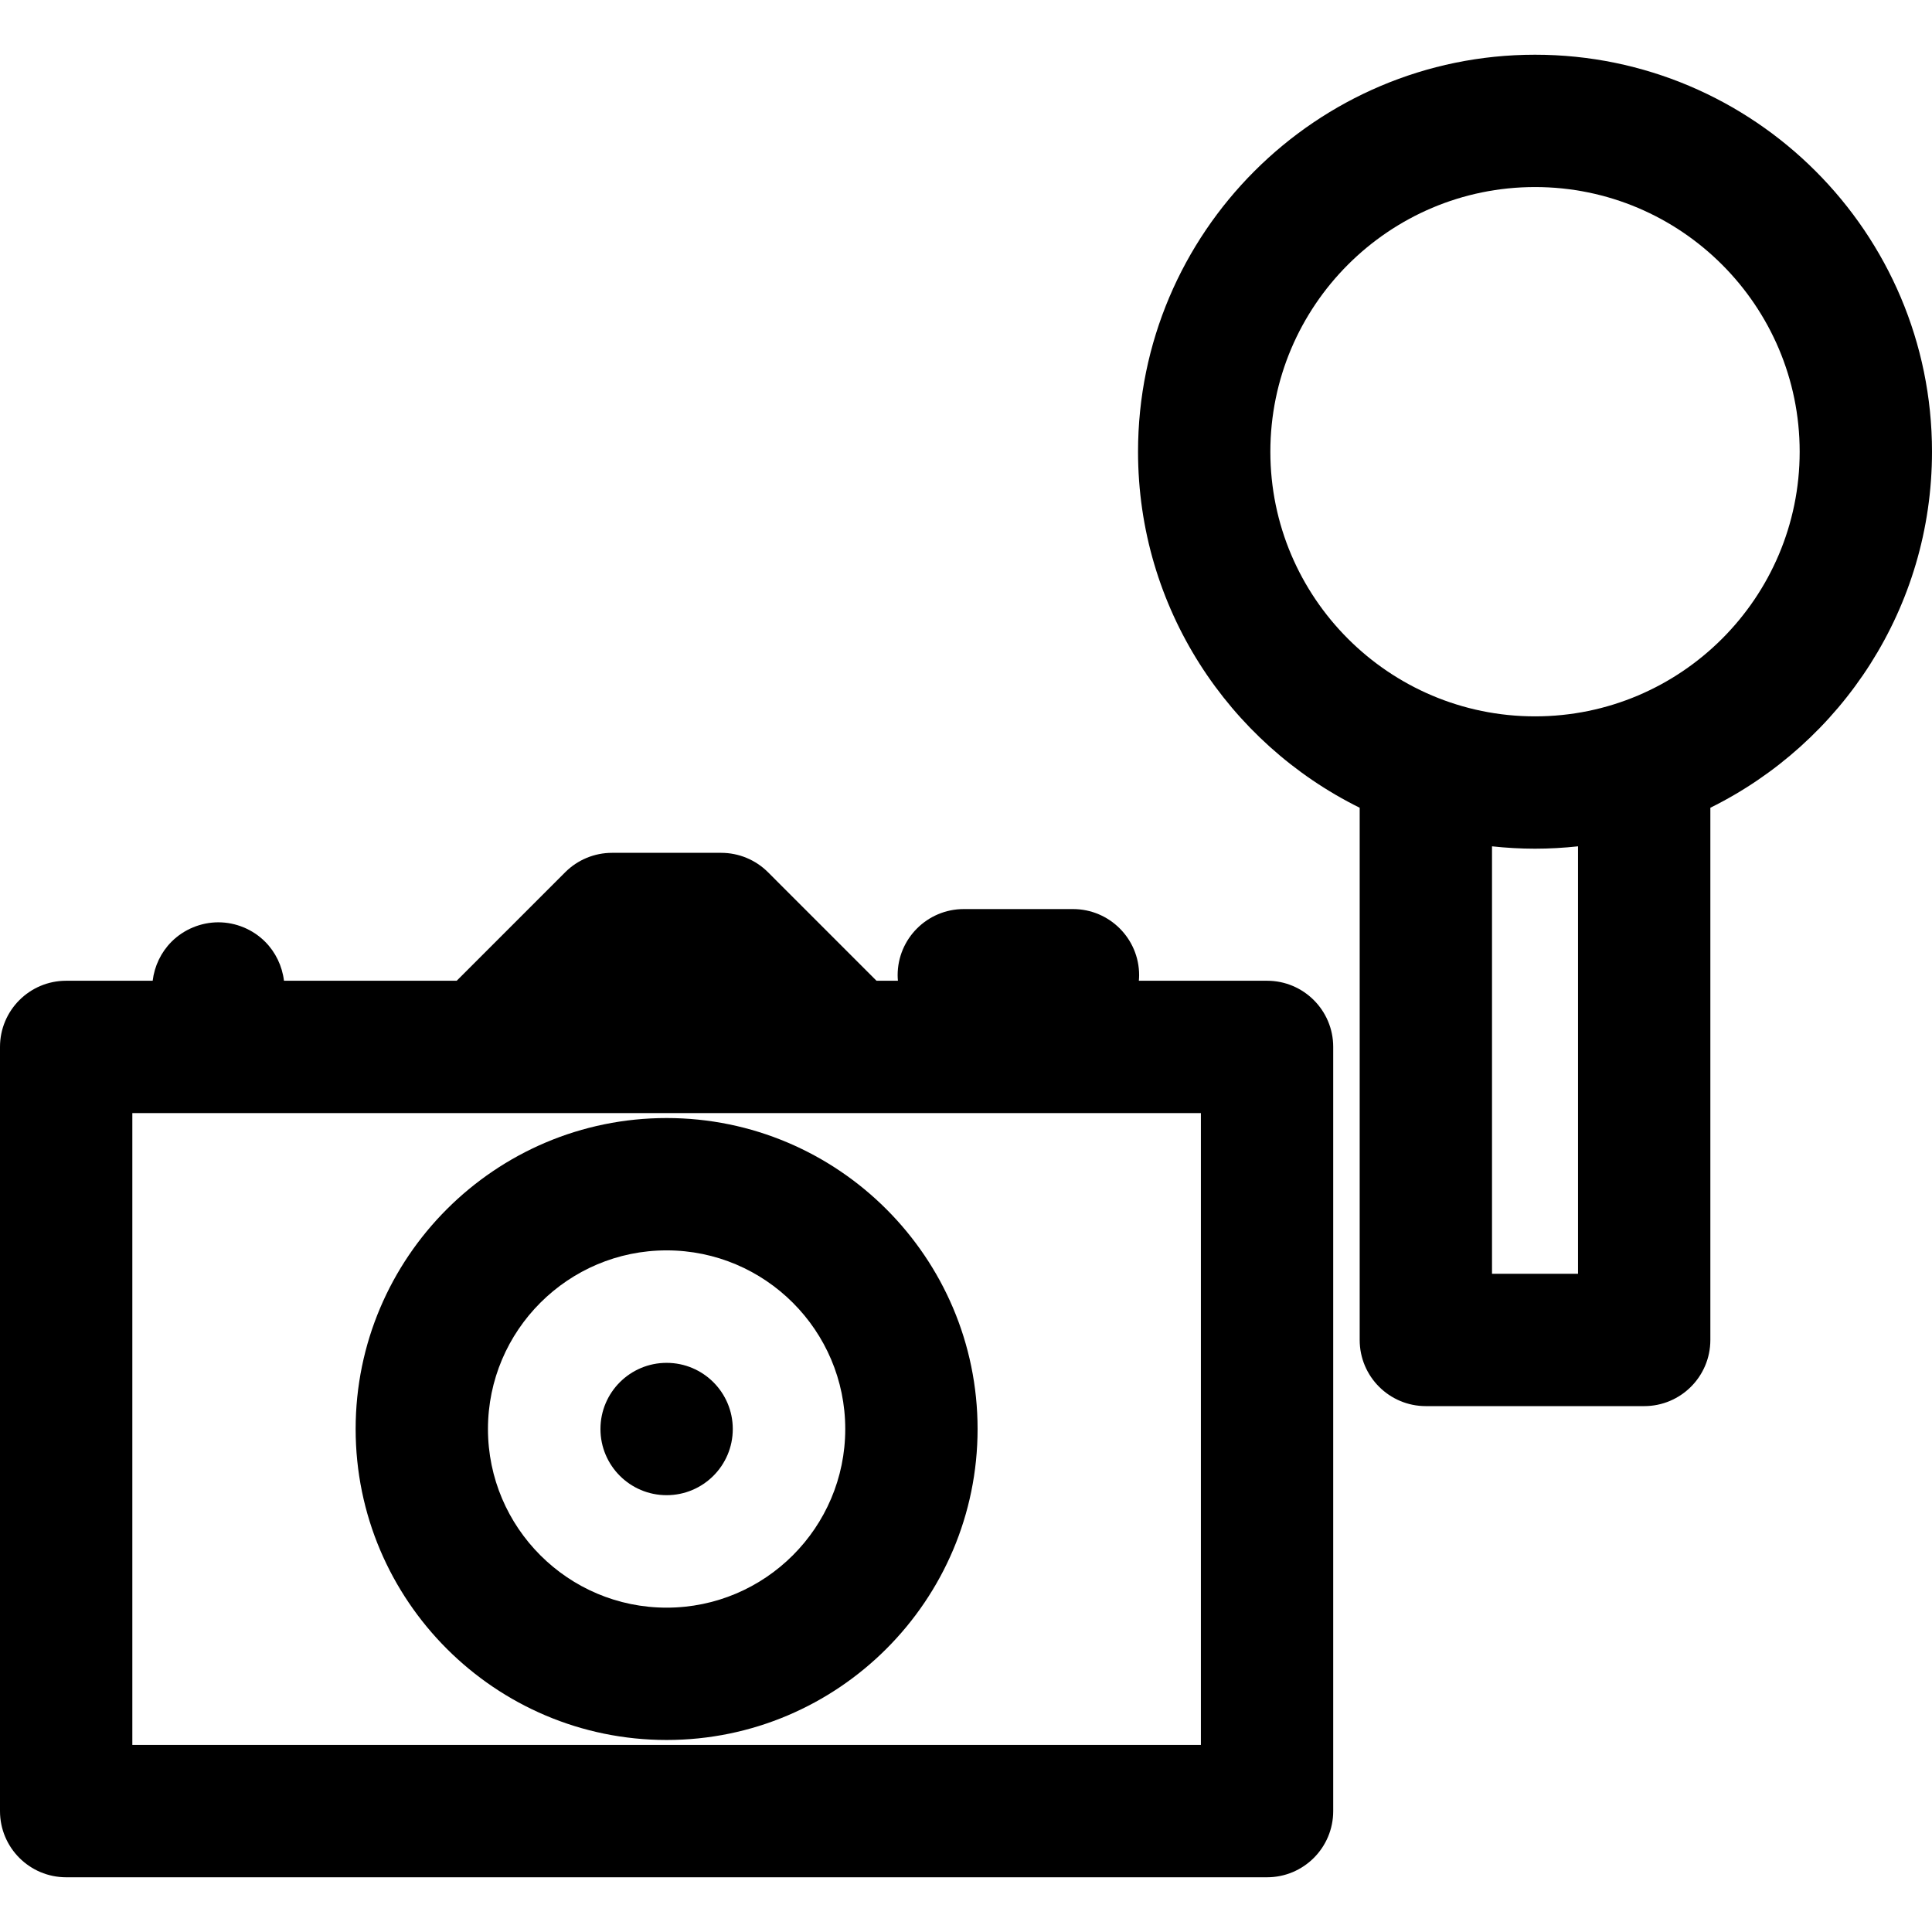
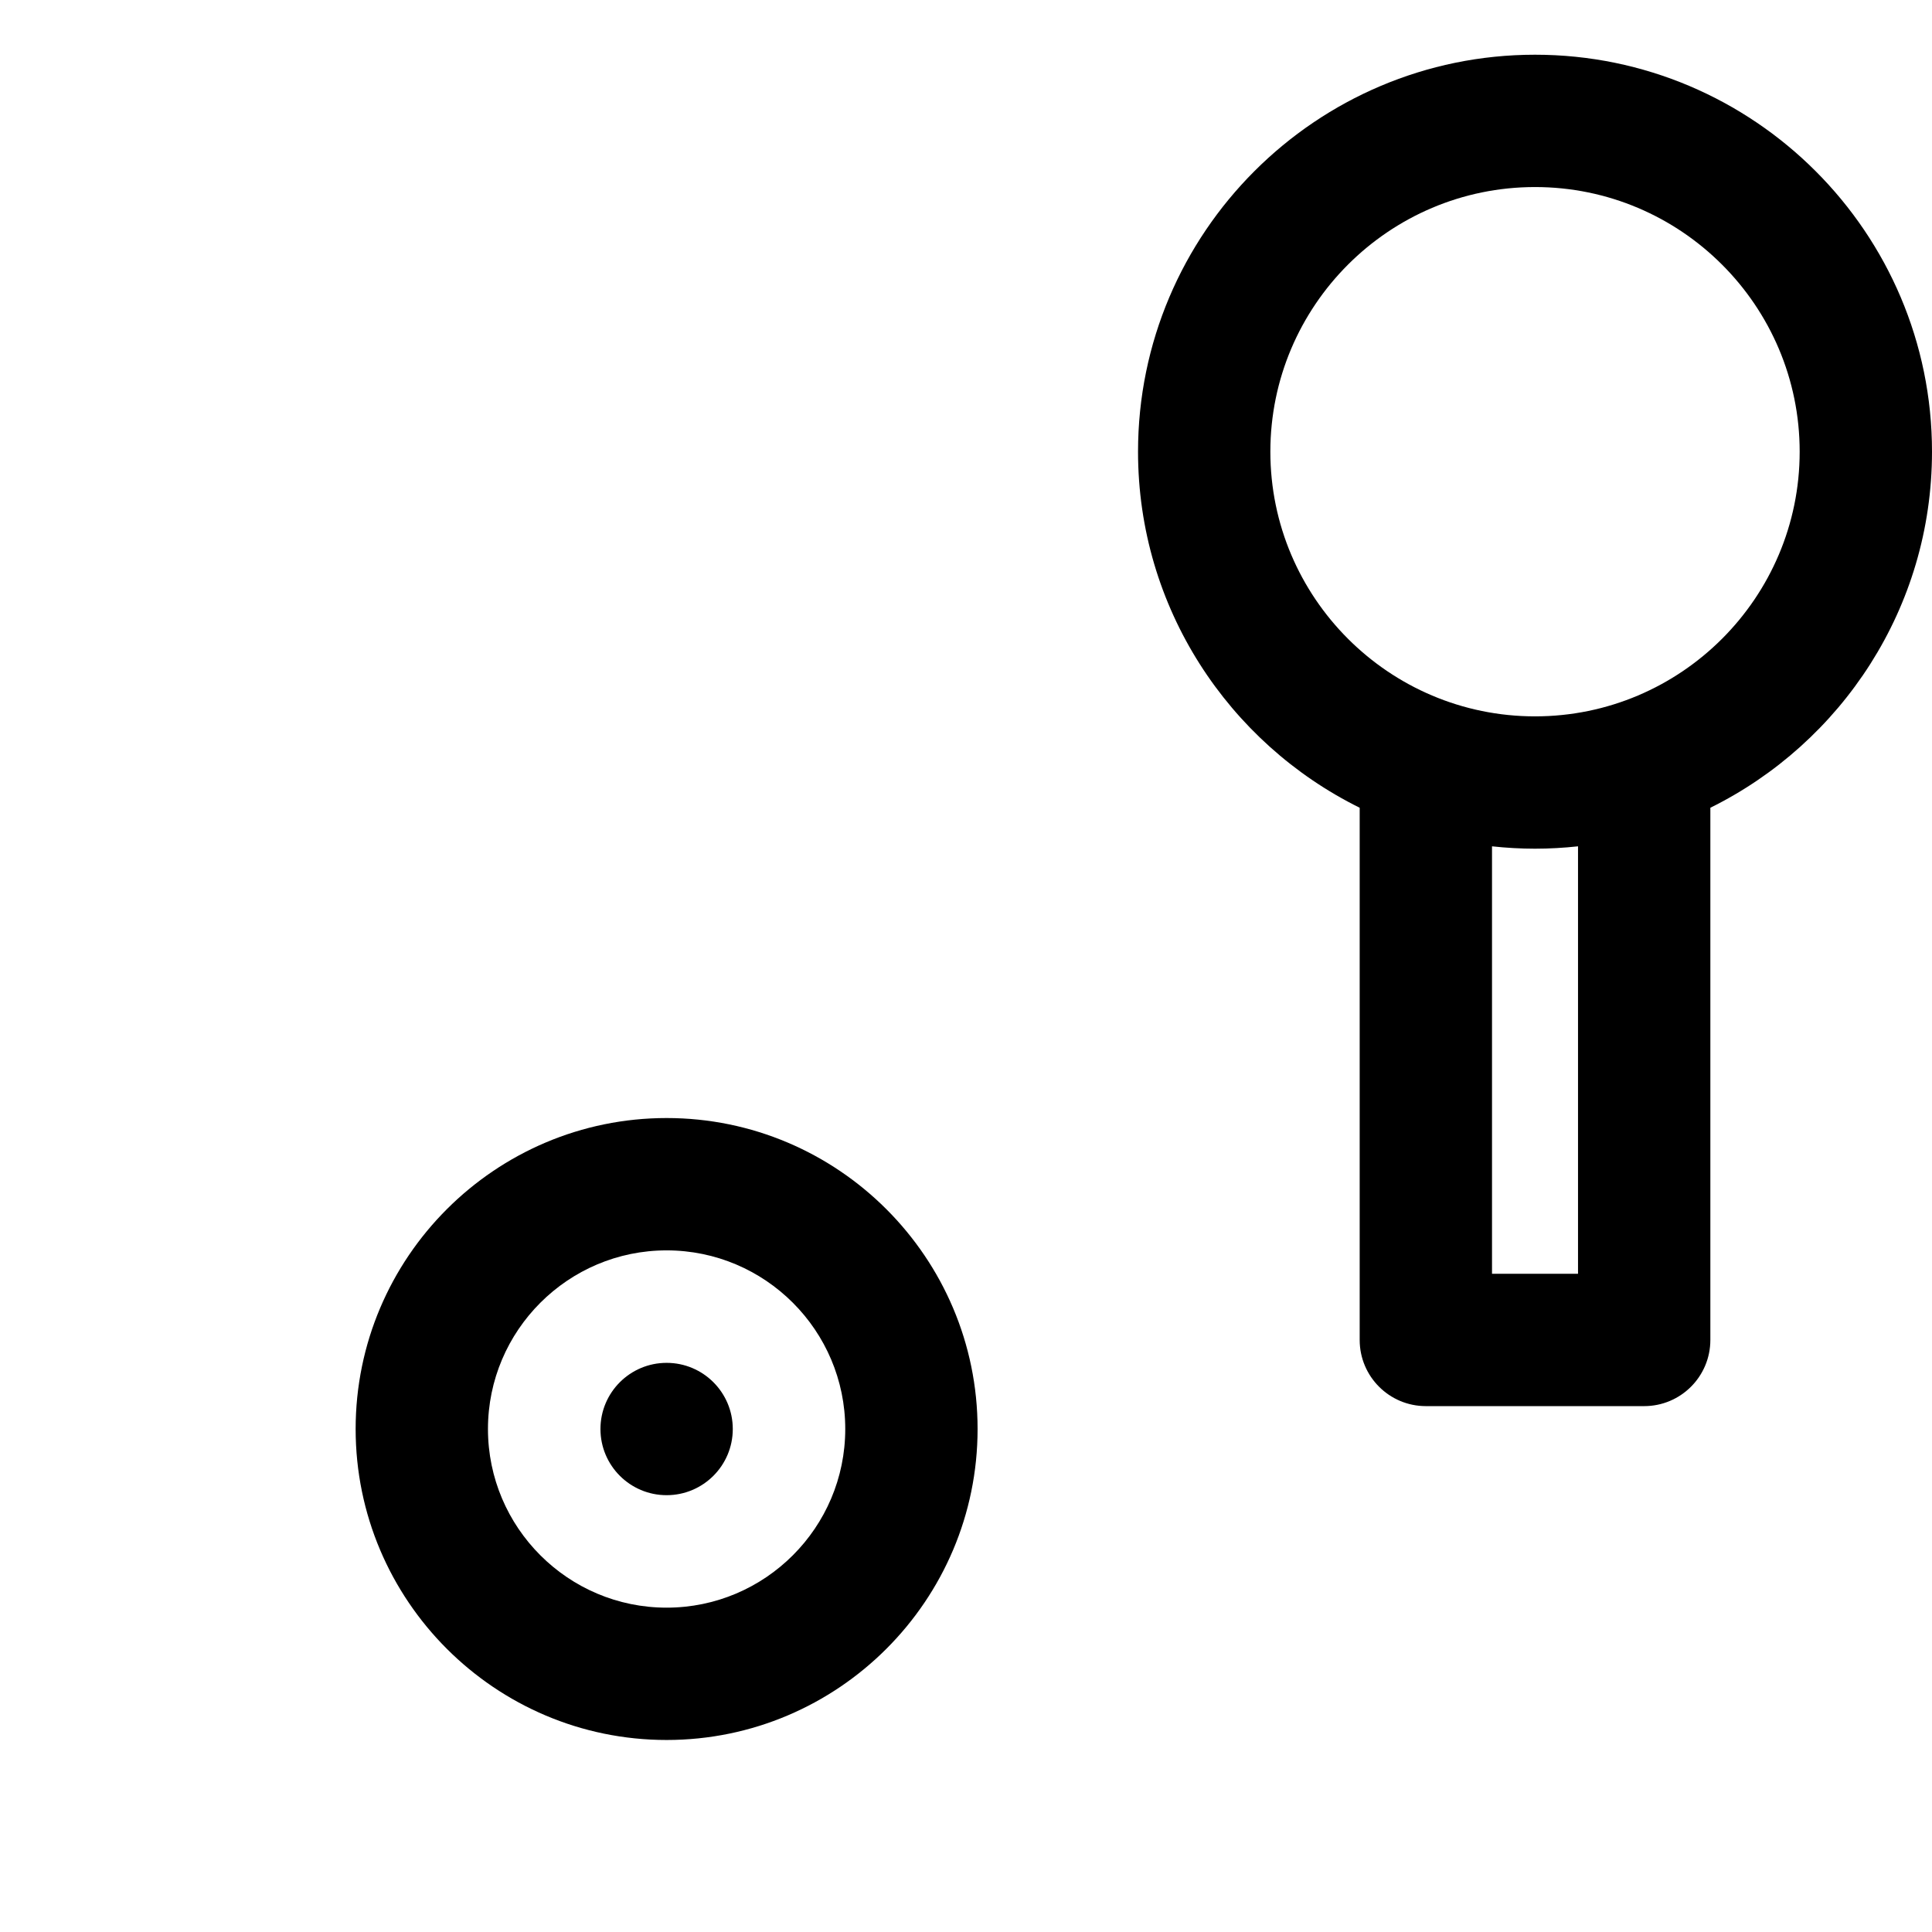
<svg xmlns="http://www.w3.org/2000/svg" fill="#000000" height="800px" width="800px" version="1.1" id="Capa_1" viewBox="0 0 297 297" xml:space="preserve">
  <g>
    <path d="M297,69.439c0-33.65-27.376-61.027-61.026-61.027c-33.651,0-61.028,27.377-61.028,61.027   c0,23.979,13.907,44.763,34.074,54.733v81.815c0,5.617,4.555,10.171,10.172,10.171h33.564c5.617,0,10.172-4.554,10.172-10.171   v-81.815C283.094,114.201,297,93.418,297,69.439z M242.585,195.817h-13.223v-65.714c2.174,0.234,4.377,0.363,6.611,0.363   c2.234,0,4.438-0.129,6.611-0.363V195.817z M235.974,110.124c-22.435,0-40.686-18.251-40.686-40.685   c0-22.434,18.251-40.685,40.686-40.685c22.434,0,40.684,18.251,40.684,40.685C276.657,91.873,258.407,110.124,235.974,110.124z" />
-     <path d="M194.779,150.767h-19.707c0.022-0.28,0.043-0.562,0.043-0.848c0-5.617-4.555-10.171-10.171-10.171h-16.783   c-5.617,0-10.171,4.554-10.171,10.171c0,0.286,0.02,0.567,0.043,0.848h-3.29c-0.093-0.09-0.179-0.188-0.275-0.274l-16.409-16.411   c-1.907-1.906-4.494-2.979-7.192-2.979H94.084c-2.698,0-5.285,1.072-7.192,2.979l-16.685,16.686H43.655   c-0.271-2.252-1.292-4.394-2.902-6.004c-1.892-1.893-4.506-2.98-7.19-2.98c-2.675,0-5.3,1.088-7.191,2.98   c-1.611,1.61-2.632,3.752-2.901,6.004H10.171C4.554,150.767,0,155.321,0,160.938v117.479c0,5.617,4.554,10.171,10.171,10.171   h184.608c5.617,0,10.171-4.554,10.171-10.171V160.938C204.95,155.321,200.396,150.767,194.779,150.767z M184.608,268.245H20.343   v-97.136h164.266V268.245z" />
    <path d="M102.476,267.482c26.359,0,47.805-21.444,47.805-47.805c0-26.36-21.445-47.805-47.805-47.805   c-26.36,0-47.805,21.444-47.805,47.805C54.671,246.038,76.115,267.482,102.476,267.482z M102.476,192.216   c15.143,0,27.462,12.319,27.462,27.462c0,15.143-12.319,27.462-27.462,27.462s-27.463-12.319-27.463-27.462   C75.013,204.535,87.333,192.216,102.476,192.216z" />
    <circle cx="102.477" cy="219.678" r="10.171" />
  </g>
</svg>